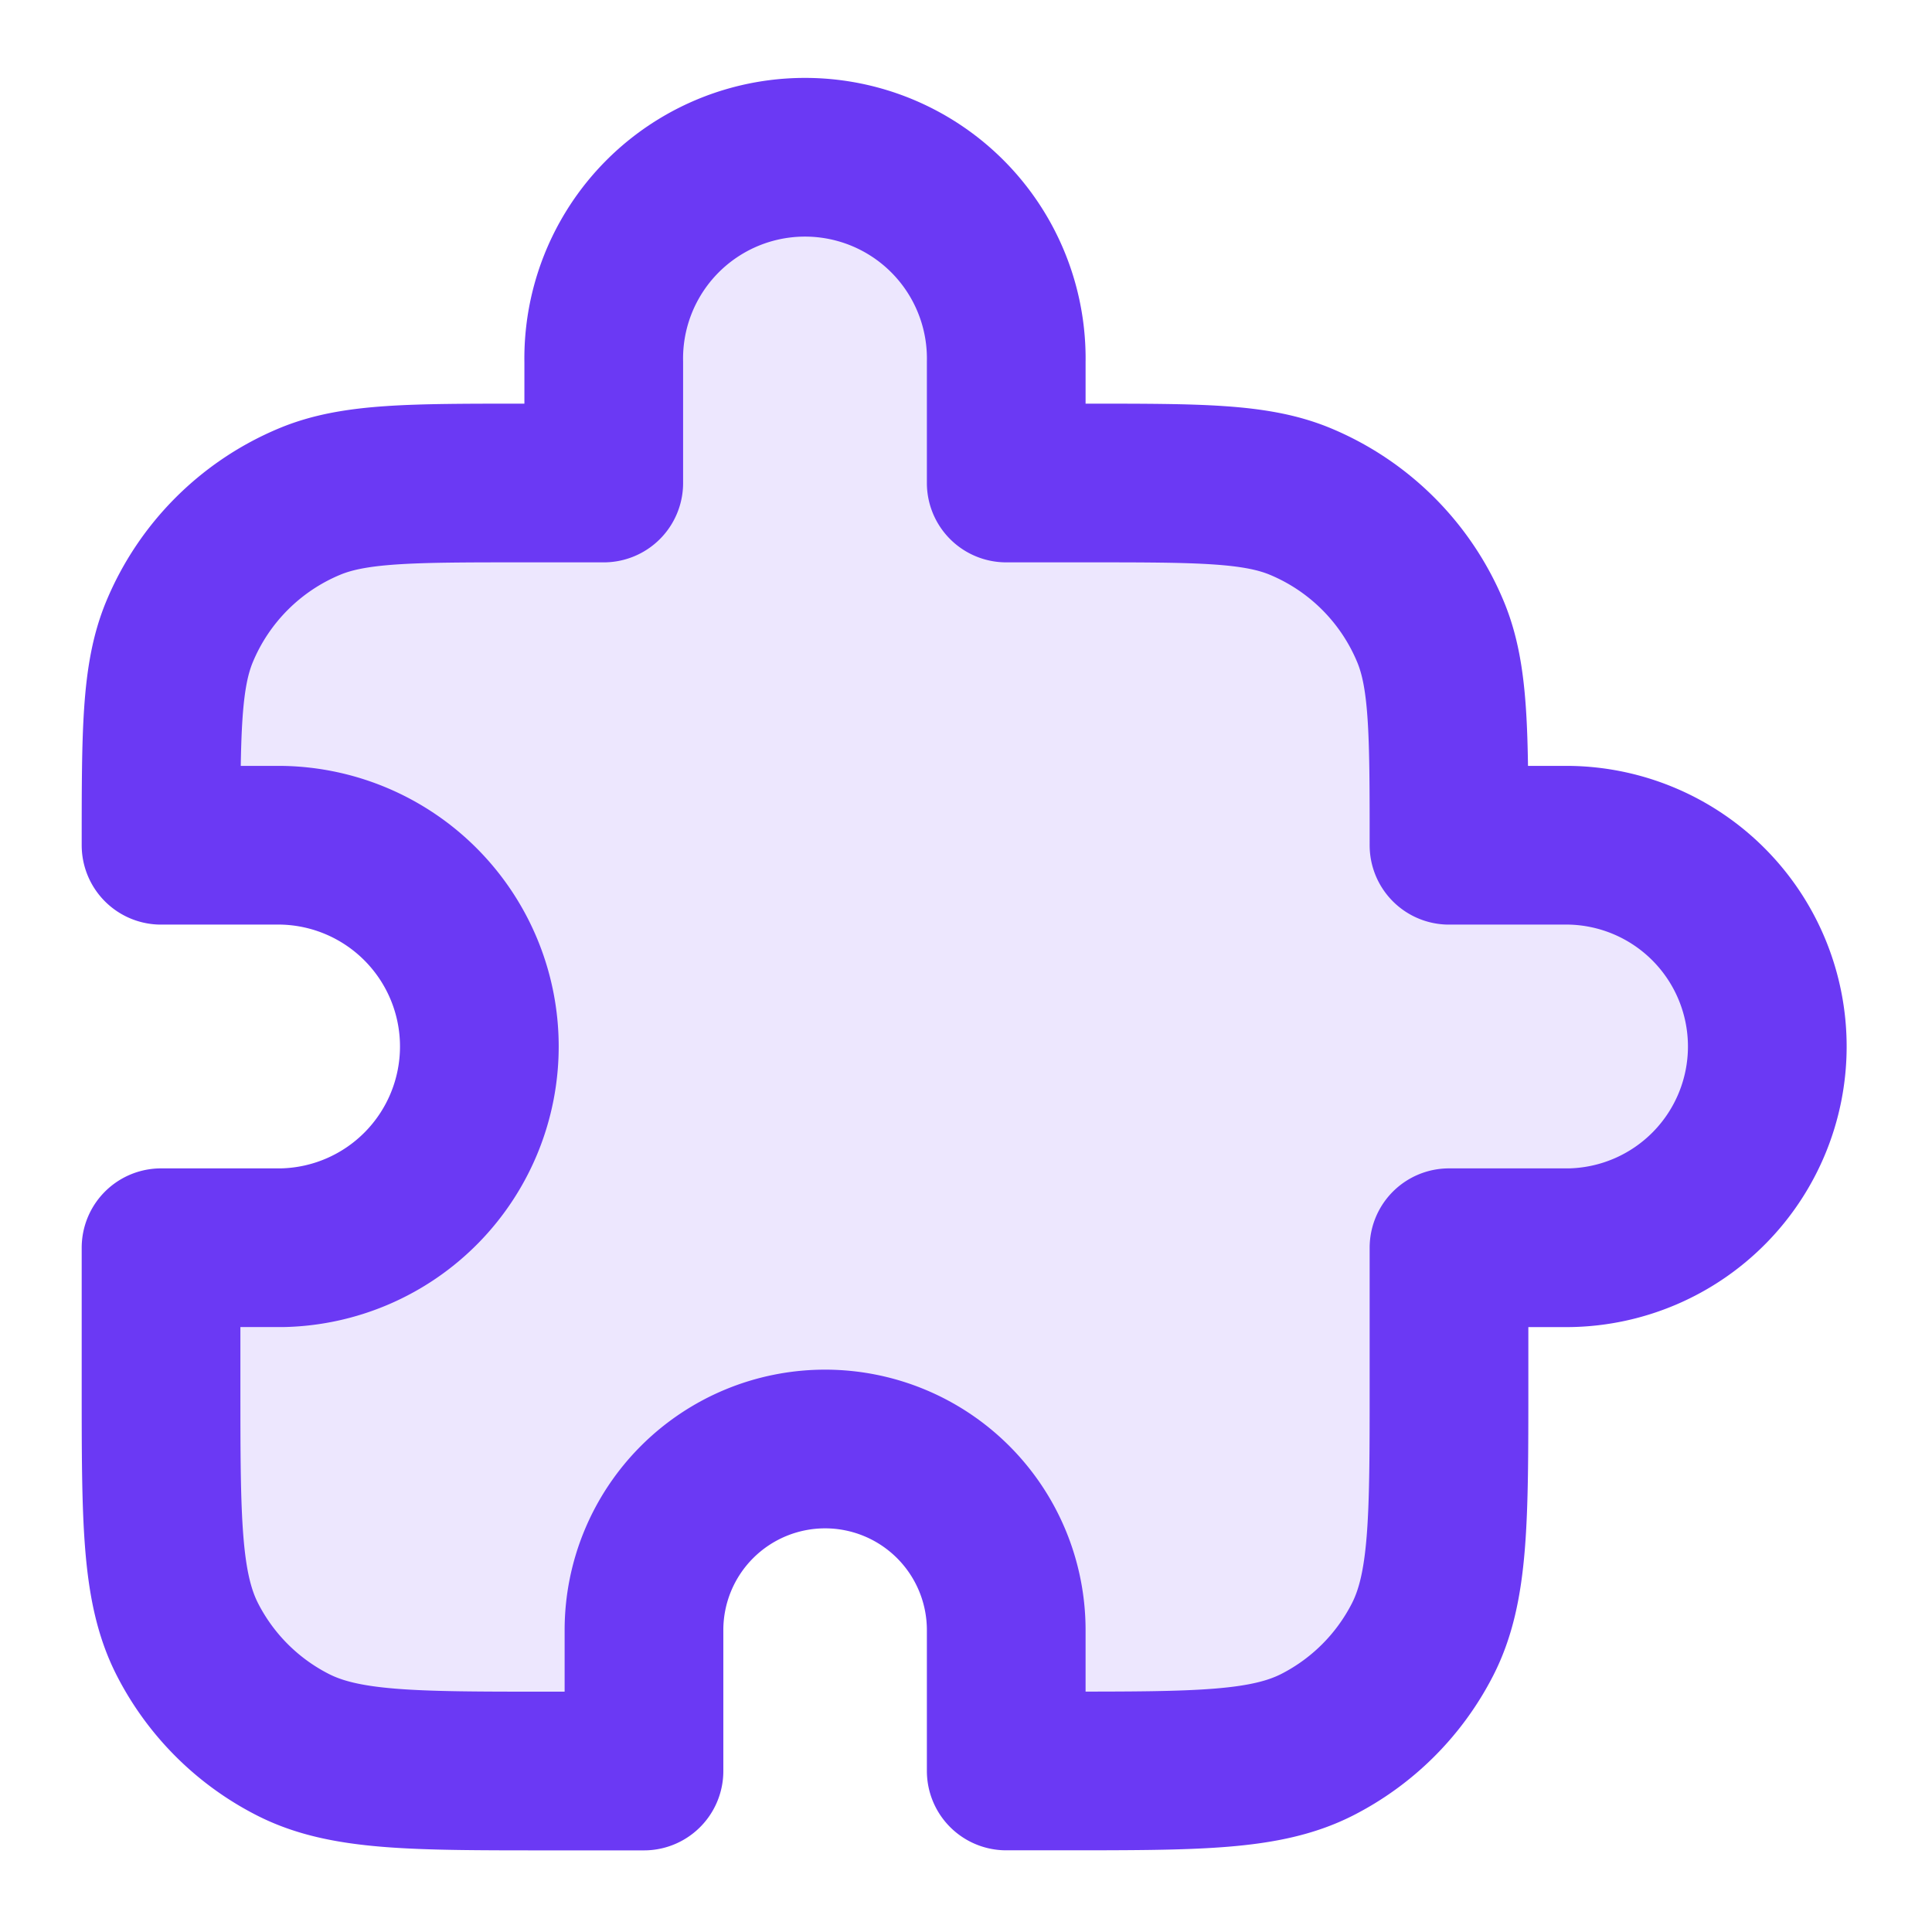
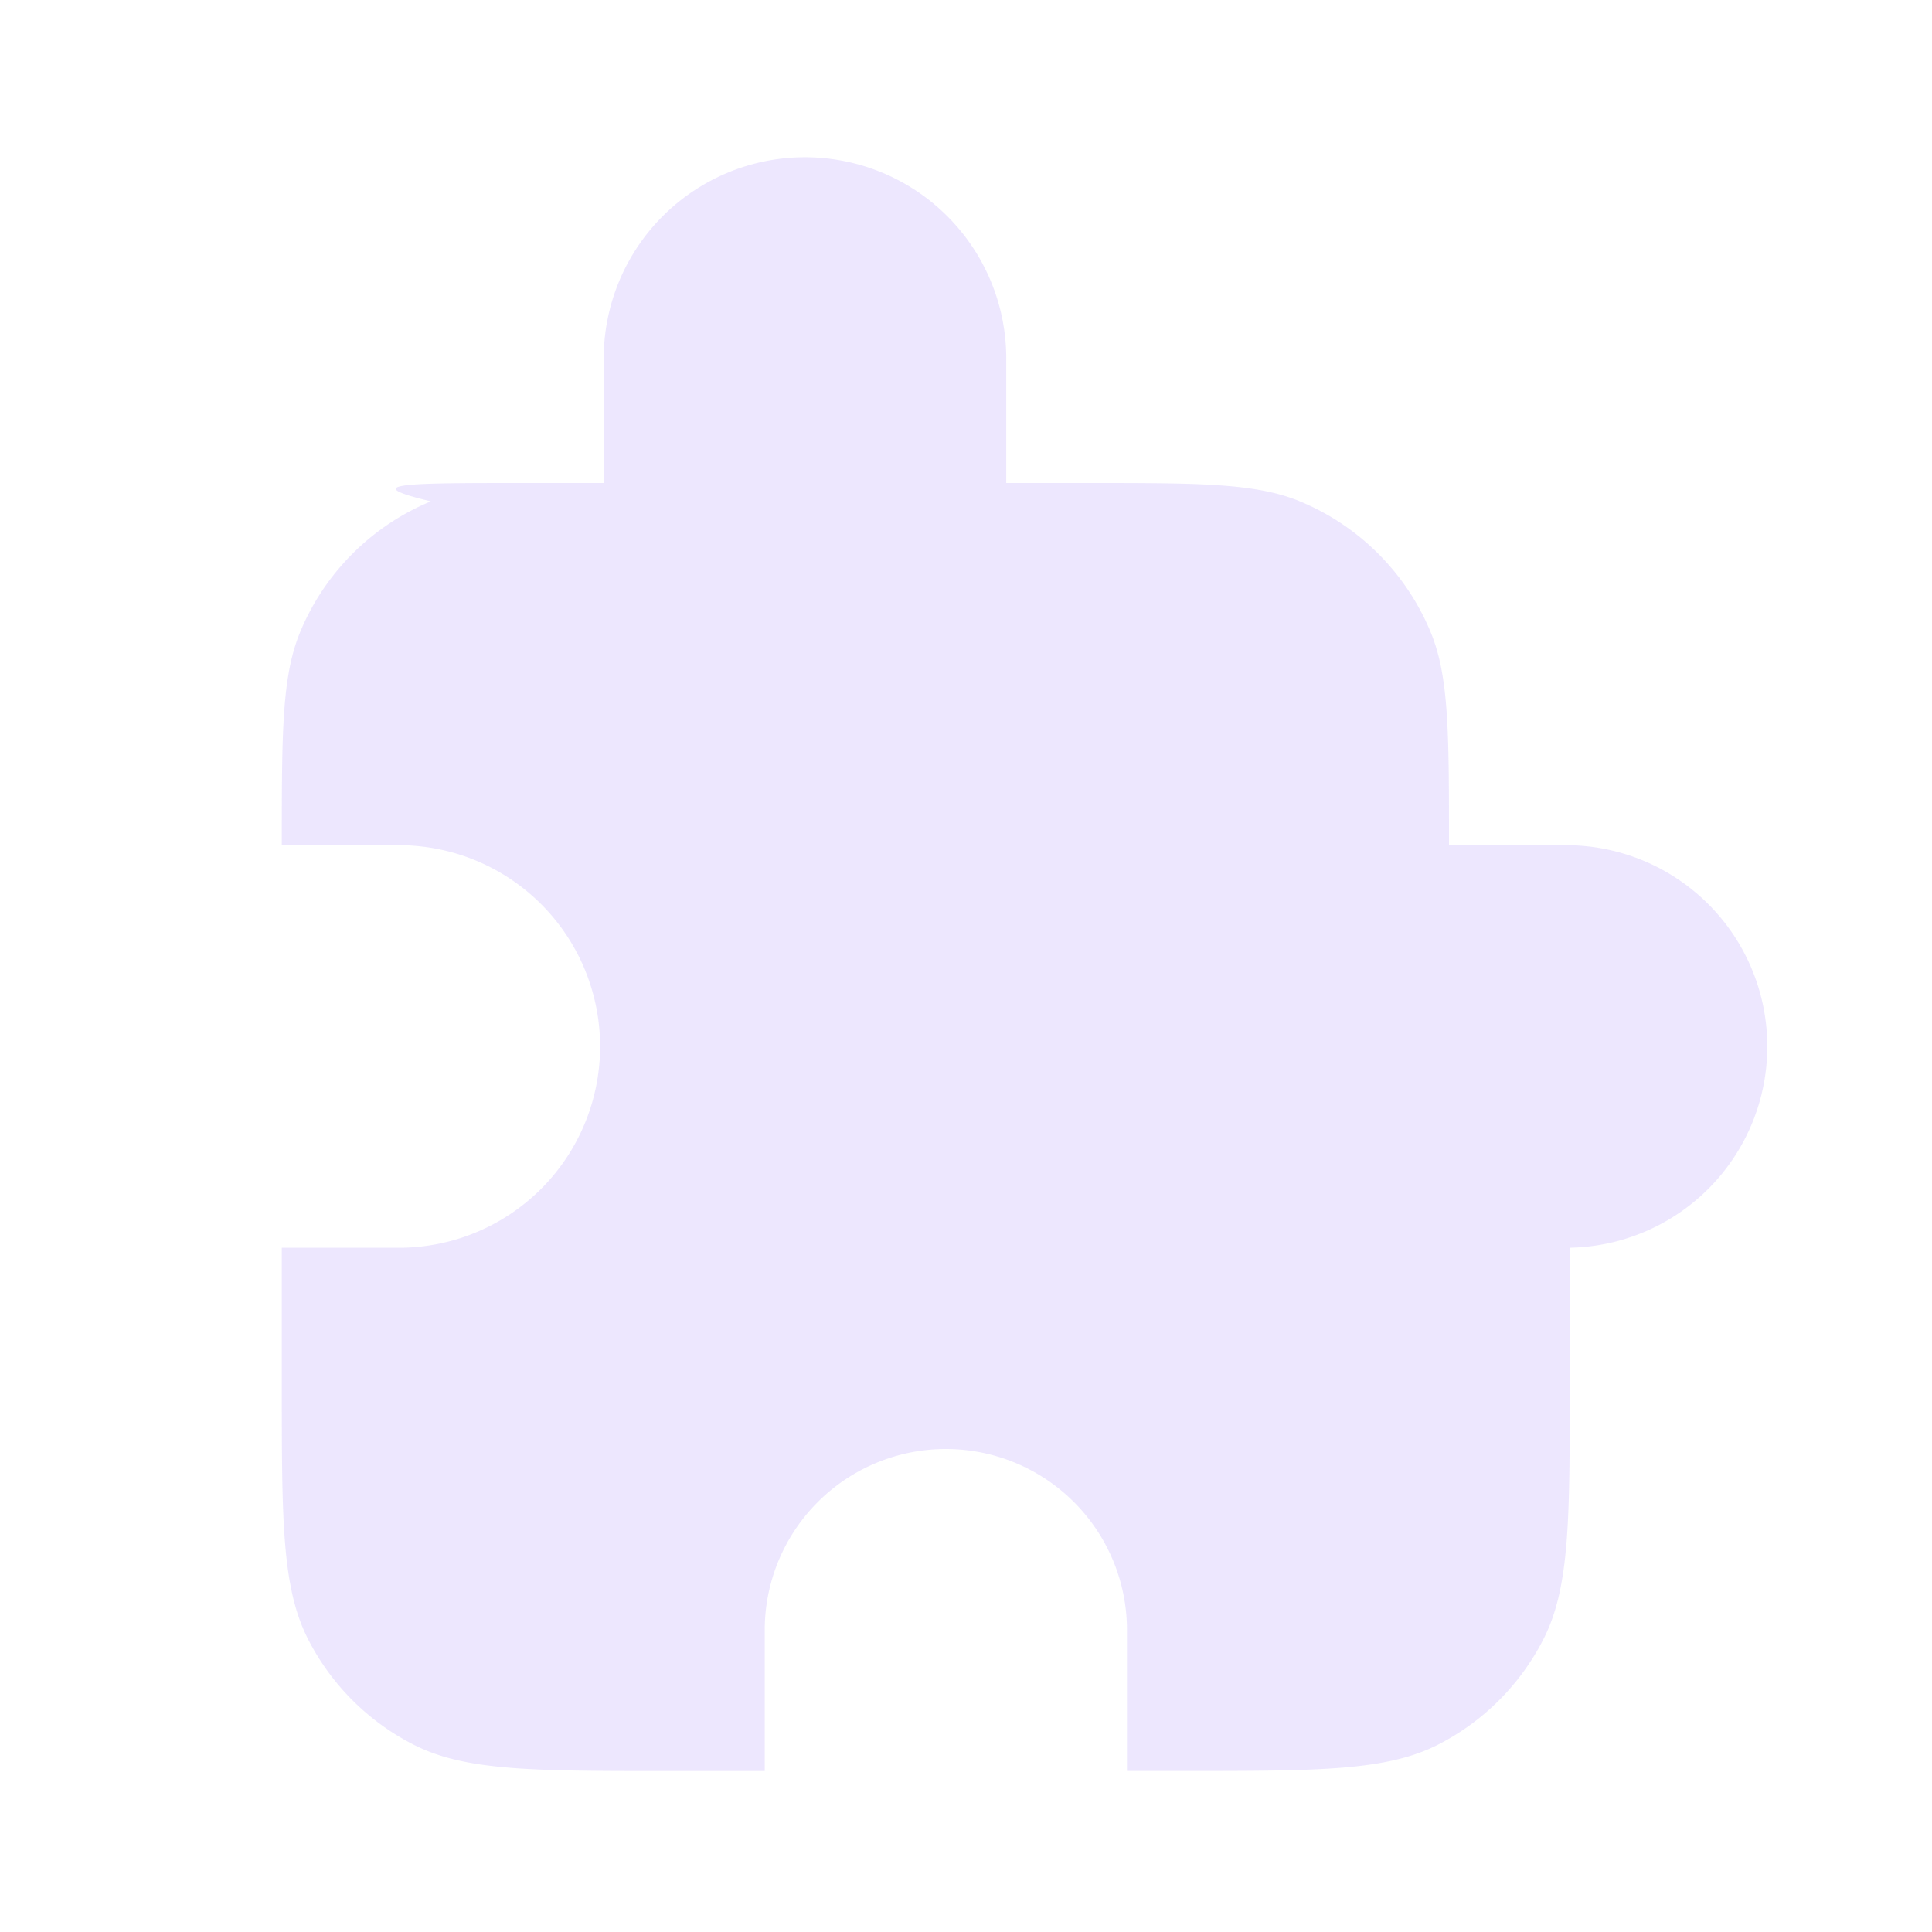
<svg xmlns="http://www.w3.org/2000/svg" width="28" height="28" fill="none">
-   <path fill="#6B39F4" d="M8.75 5.25a2.917 2.917 0 1 1 5.833 0V7h1.167c1.63 0 2.446 0 3.09.266a3.5 3.5 0 0 1 1.894 1.895C21 9.804 21 10.619 21 12.25h1.75a2.917 2.917 0 0 1 0 5.833H21v1.984c0 1.96 0 2.94-.381 3.689a3.5 3.5 0 0 1-1.53 1.53c-.749.38-1.729.38-3.689.38h-.817v-2.041a2.625 2.625 0 1 0-5.25 0v2.042h-1.4c-1.96 0-2.94 0-3.689-.382a3.5 3.5 0 0 1-1.53-1.53c-.38-.748-.38-1.728-.38-3.688v-1.984h1.75a2.917 2.917 0 0 0 0-5.833h-1.75c0-1.63 0-2.446.266-3.09a3.5 3.5 0 0 1 1.894-1.894C5.137 7 5.953 7 7.584 7H8.75V5.25z" opacity=".12" />
-   <path stroke="#6B39F4" stroke-linecap="round" stroke-linejoin="round" stroke-width="2.3" d="M8.75 5.25a2.917 2.917 0 1 1 5.833 0V7h1.167c1.63 0 2.446 0 3.09.266a3.5 3.5 0 0 1 1.894 1.895C21 9.804 21 10.619 21 12.25h1.75a2.917 2.917 0 0 1 0 5.833H21v1.984c0 1.96 0 2.94-.381 3.689a3.5 3.5 0 0 1-1.53 1.53c-.749.38-1.729.38-3.689.38h-.817v-2.041a2.625 2.625 0 1 0-5.25 0v2.042h-1.4c-1.96 0-2.94 0-3.689-.382a3.5 3.5 0 0 1-1.53-1.53c-.38-.748-.38-1.728-.38-3.688v-1.984h1.75a2.917 2.917 0 0 0 0-5.833h-1.75c0-1.63 0-2.446.266-3.09a3.5 3.5 0 0 1 1.894-1.894C5.137 7 5.953 7 7.584 7H8.75V5.25z" />
+   <path fill="#6B39F4" d="M8.75 5.25a2.917 2.917 0 1 1 5.833 0V7h1.167c1.63 0 2.446 0 3.09.266a3.5 3.5 0 0 1 1.894 1.895C21 9.804 21 10.619 21 12.25h1.75a2.917 2.917 0 0 1 0 5.833v1.984c0 1.96 0 2.94-.381 3.689a3.5 3.5 0 0 1-1.53 1.53c-.749.38-1.729.38-3.689.38h-.817v-2.041a2.625 2.625 0 1 0-5.25 0v2.042h-1.4c-1.96 0-2.94 0-3.689-.382a3.5 3.5 0 0 1-1.53-1.53c-.38-.748-.38-1.728-.38-3.688v-1.984h1.75a2.917 2.917 0 0 0 0-5.833h-1.75c0-1.63 0-2.446.266-3.09a3.5 3.5 0 0 1 1.894-1.894C5.137 7 5.953 7 7.584 7H8.75V5.25z" opacity=".12" />
</svg>